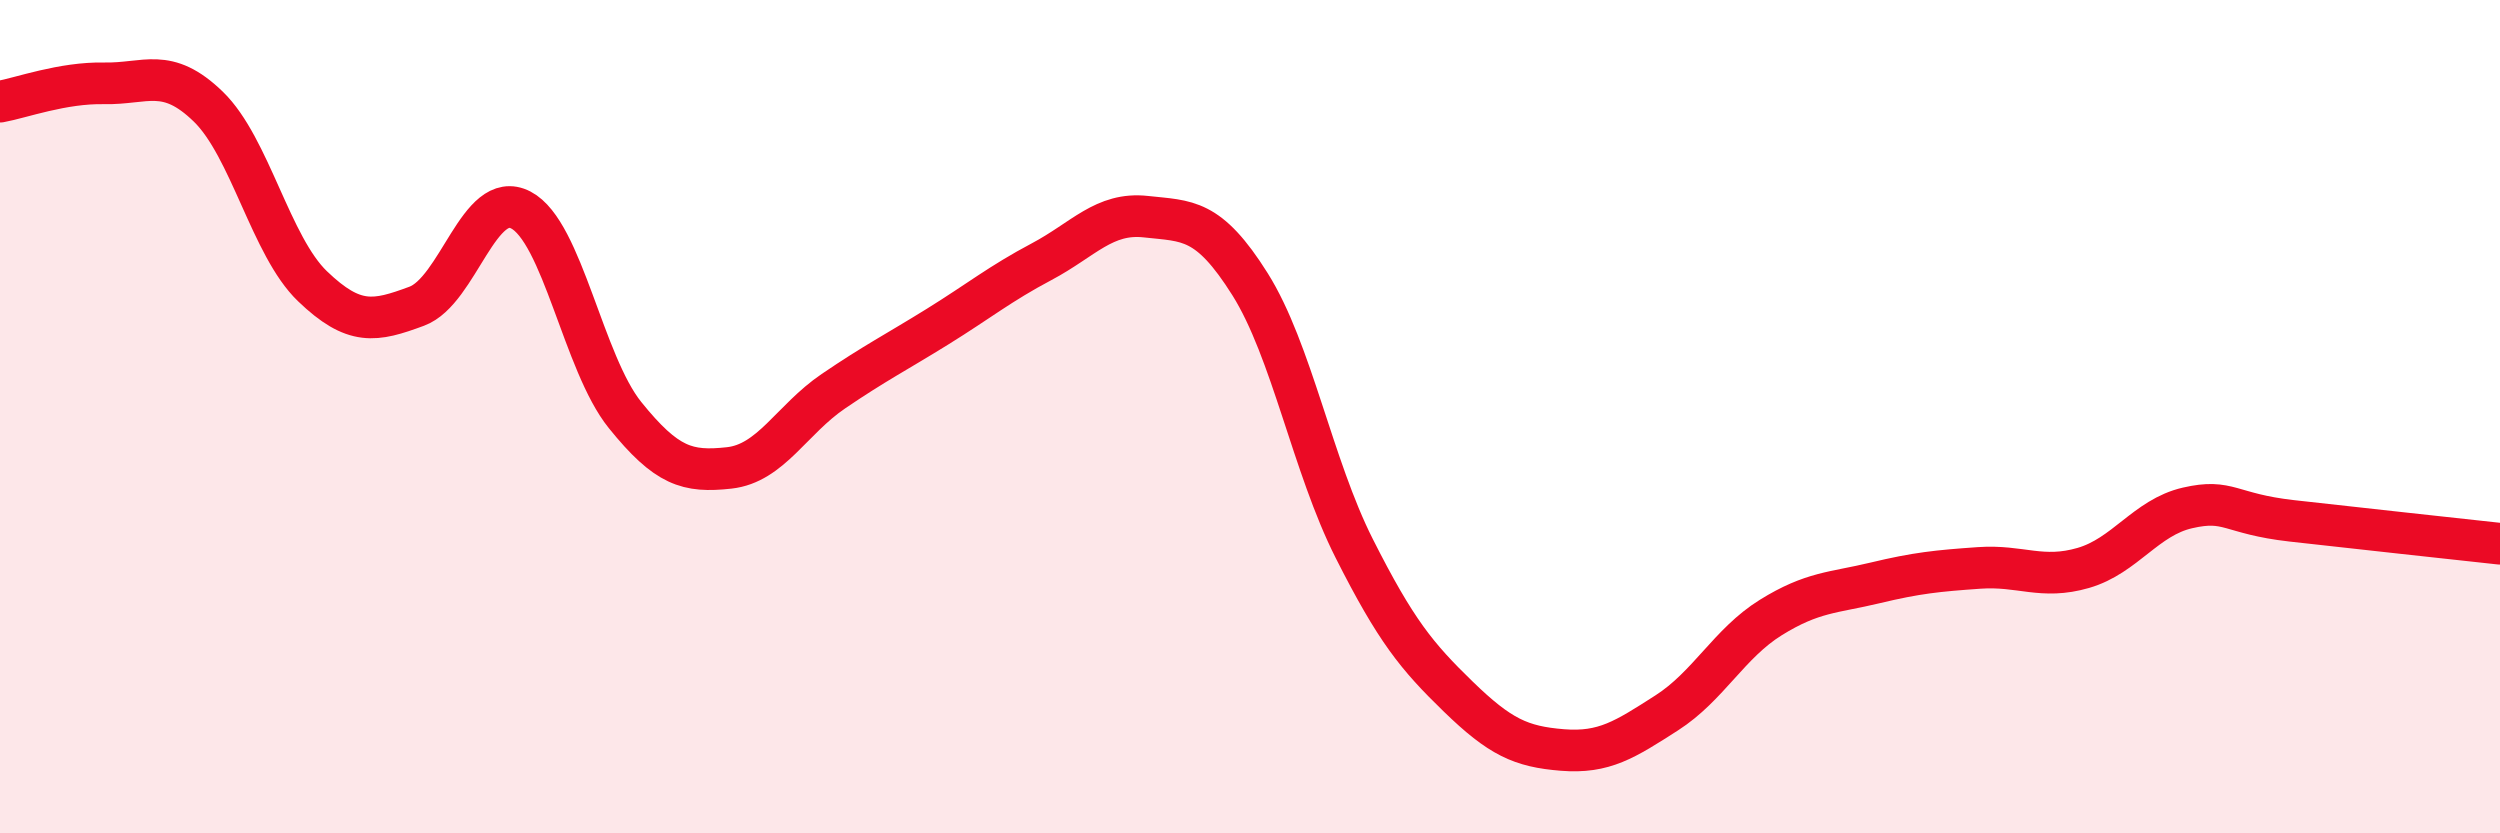
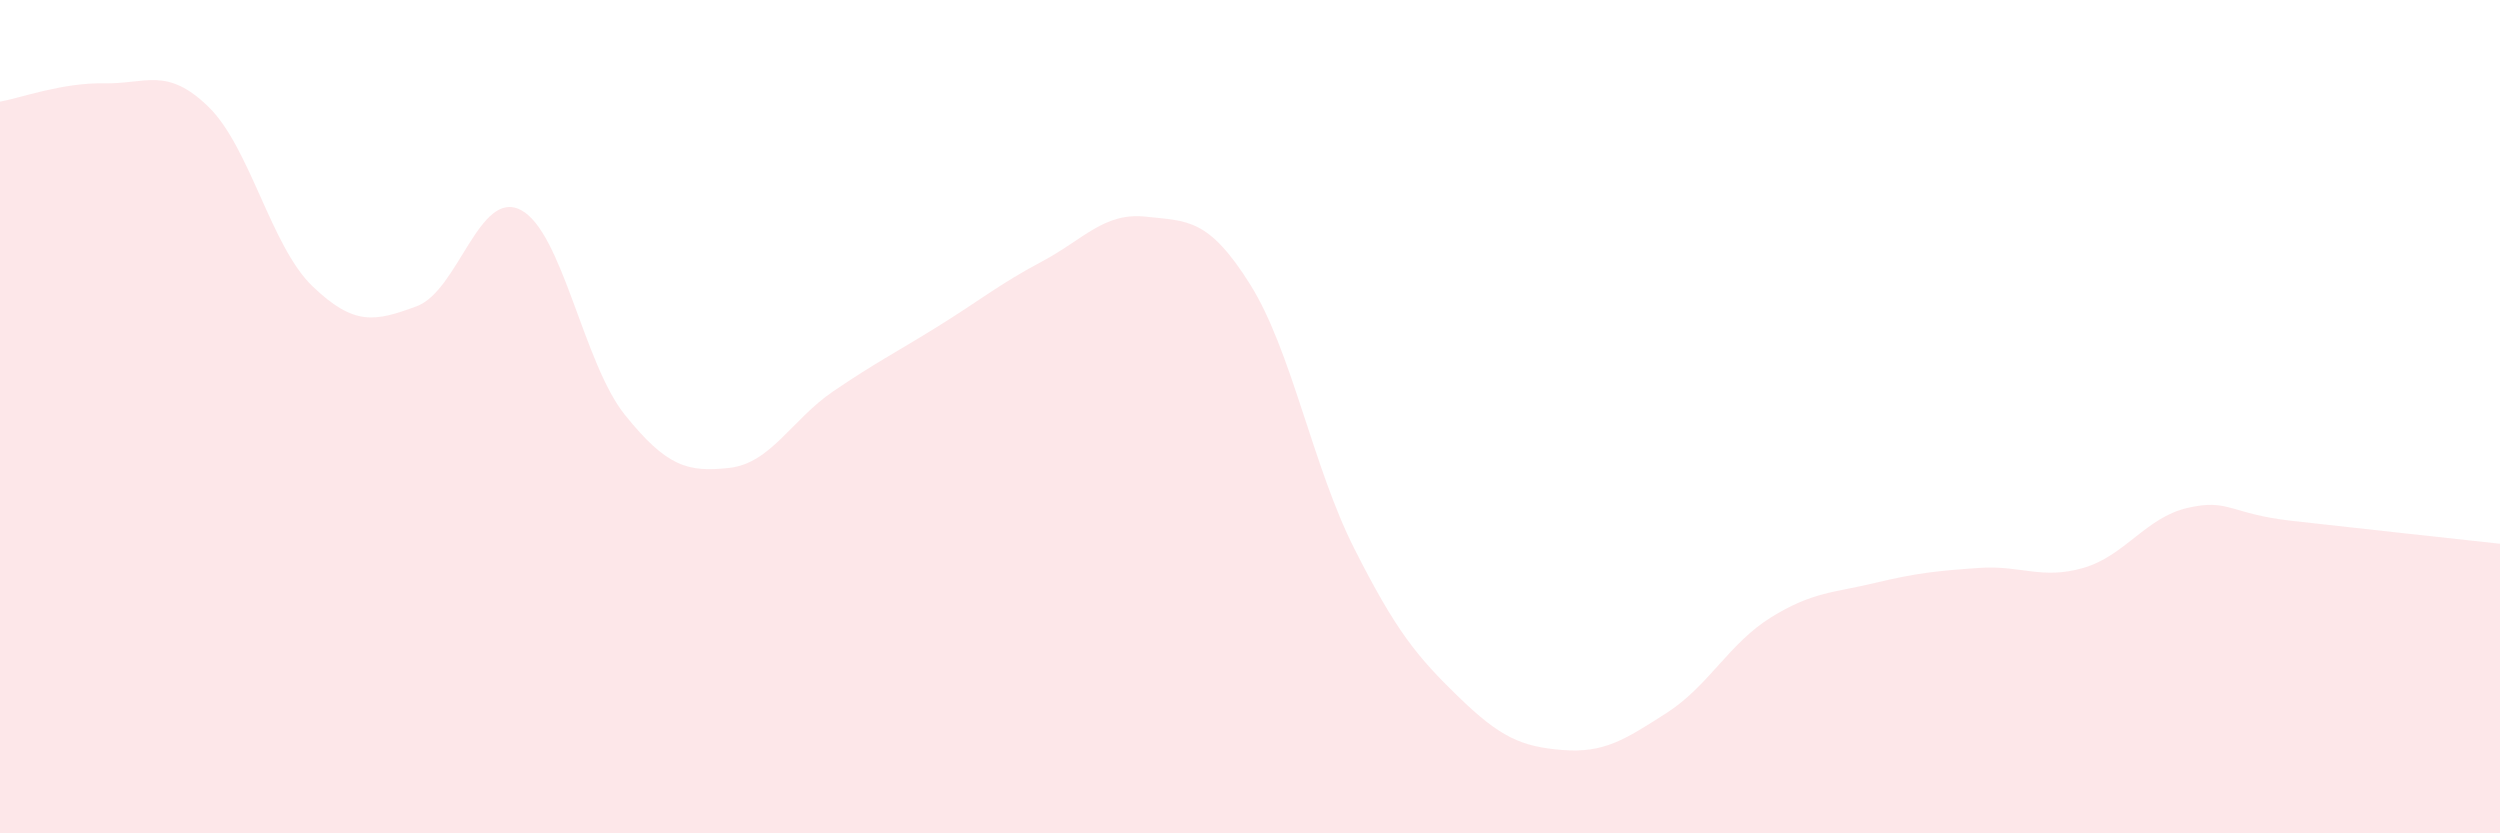
<svg xmlns="http://www.w3.org/2000/svg" width="60" height="20" viewBox="0 0 60 20">
  <path d="M 0,2.44 C 0.5,2.35 1.5,1.98 2.5,2 C 3.5,2.02 4,1.59 5,2.56 C 6,3.53 6.5,5.91 7.5,6.87 C 8.5,7.83 9,7.72 10,7.35 C 11,6.98 11.5,4.52 12.5,5.04 C 13.5,5.56 14,8.72 15,9.96 C 16,11.2 16.5,11.34 17.5,11.23 C 18.5,11.12 19,10.07 20,9.39 C 21,8.71 21.5,8.46 22.5,7.84 C 23.5,7.22 24,6.81 25,6.28 C 26,5.75 26.5,5.09 27.5,5.2 C 28.5,5.31 29,5.23 30,6.82 C 31,8.41 31.5,11.18 32.5,13.16 C 33.5,15.14 34,15.75 35,16.72 C 36,17.69 36.5,17.92 37.5,18 C 38.5,18.08 39,17.75 40,17.11 C 41,16.47 41.5,15.44 42.5,14.82 C 43.5,14.2 44,14.23 45,13.99 C 46,13.75 46.5,13.7 47.5,13.63 C 48.5,13.56 49,13.92 50,13.63 C 51,13.34 51.5,12.42 52.5,12.19 C 53.5,11.96 53.5,12.33 55,12.5 C 56.5,12.67 59,12.94 60,13.05L60 20L0 20Z" fill="#EB0A25" opacity="0.1" stroke-linecap="round" stroke-linejoin="round" />
-   <path d="M 0,2.44 C 0.5,2.35 1.5,1.98 2.5,2 C 3.5,2.02 4,1.59 5,2.56 C 6,3.53 6.5,5.91 7.5,6.87 C 8.5,7.83 9,7.72 10,7.35 C 11,6.98 11.5,4.52 12.5,5.04 C 13.5,5.56 14,8.72 15,9.96 C 16,11.2 16.5,11.34 17.5,11.23 C 18.5,11.12 19,10.07 20,9.39 C 21,8.71 21.5,8.46 22.5,7.84 C 23.5,7.22 24,6.81 25,6.28 C 26,5.75 26.5,5.09 27.5,5.2 C 28.5,5.31 29,5.23 30,6.82 C 31,8.41 31.5,11.18 32.5,13.16 C 33.5,15.14 34,15.75 35,16.72 C 36,17.69 36.5,17.92 37.5,18 C 38.5,18.08 39,17.75 40,17.11 C 41,16.47 41.5,15.44 42.5,14.82 C 43.5,14.2 44,14.23 45,13.99 C 46,13.75 46.5,13.7 47.5,13.63 C 48.5,13.56 49,13.92 50,13.63 C 51,13.34 51.5,12.42 52.5,12.19 C 53.5,11.96 53.5,12.33 55,12.5 C 56.5,12.67 59,12.94 60,13.05" stroke="#EB0A25" stroke-width="1" fill="none" stroke-linecap="round" stroke-linejoin="round" />
</svg>